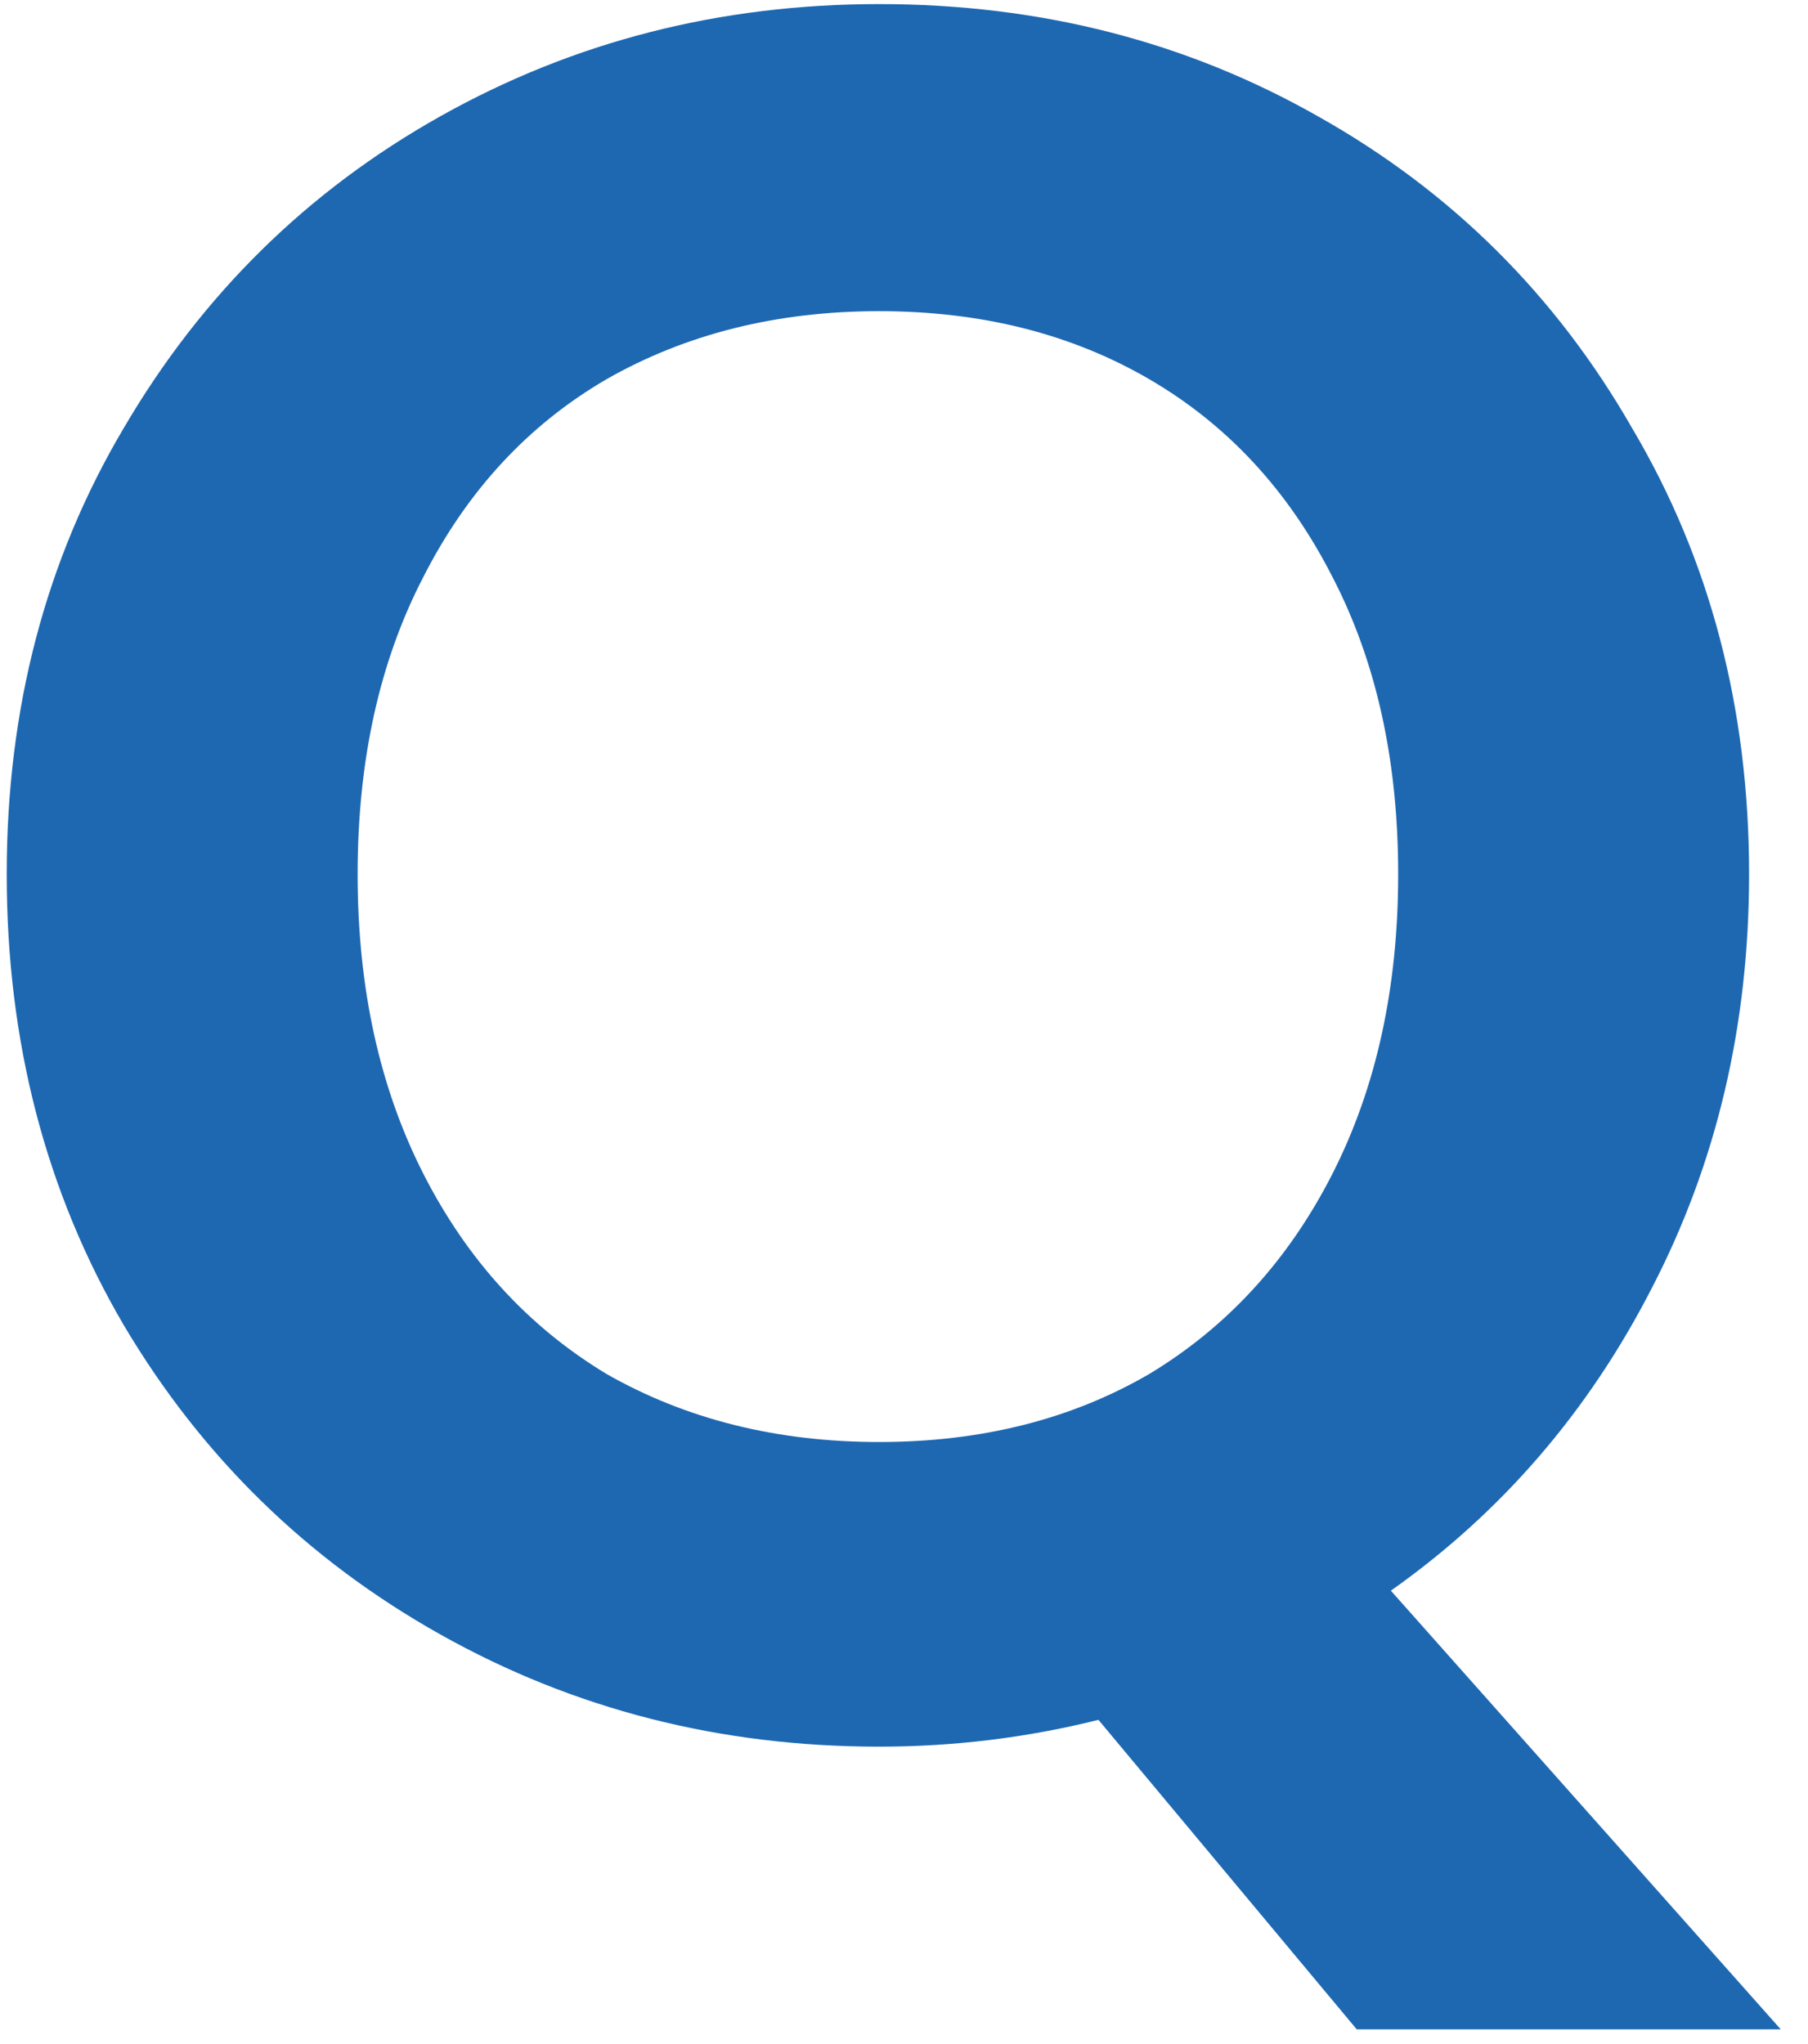
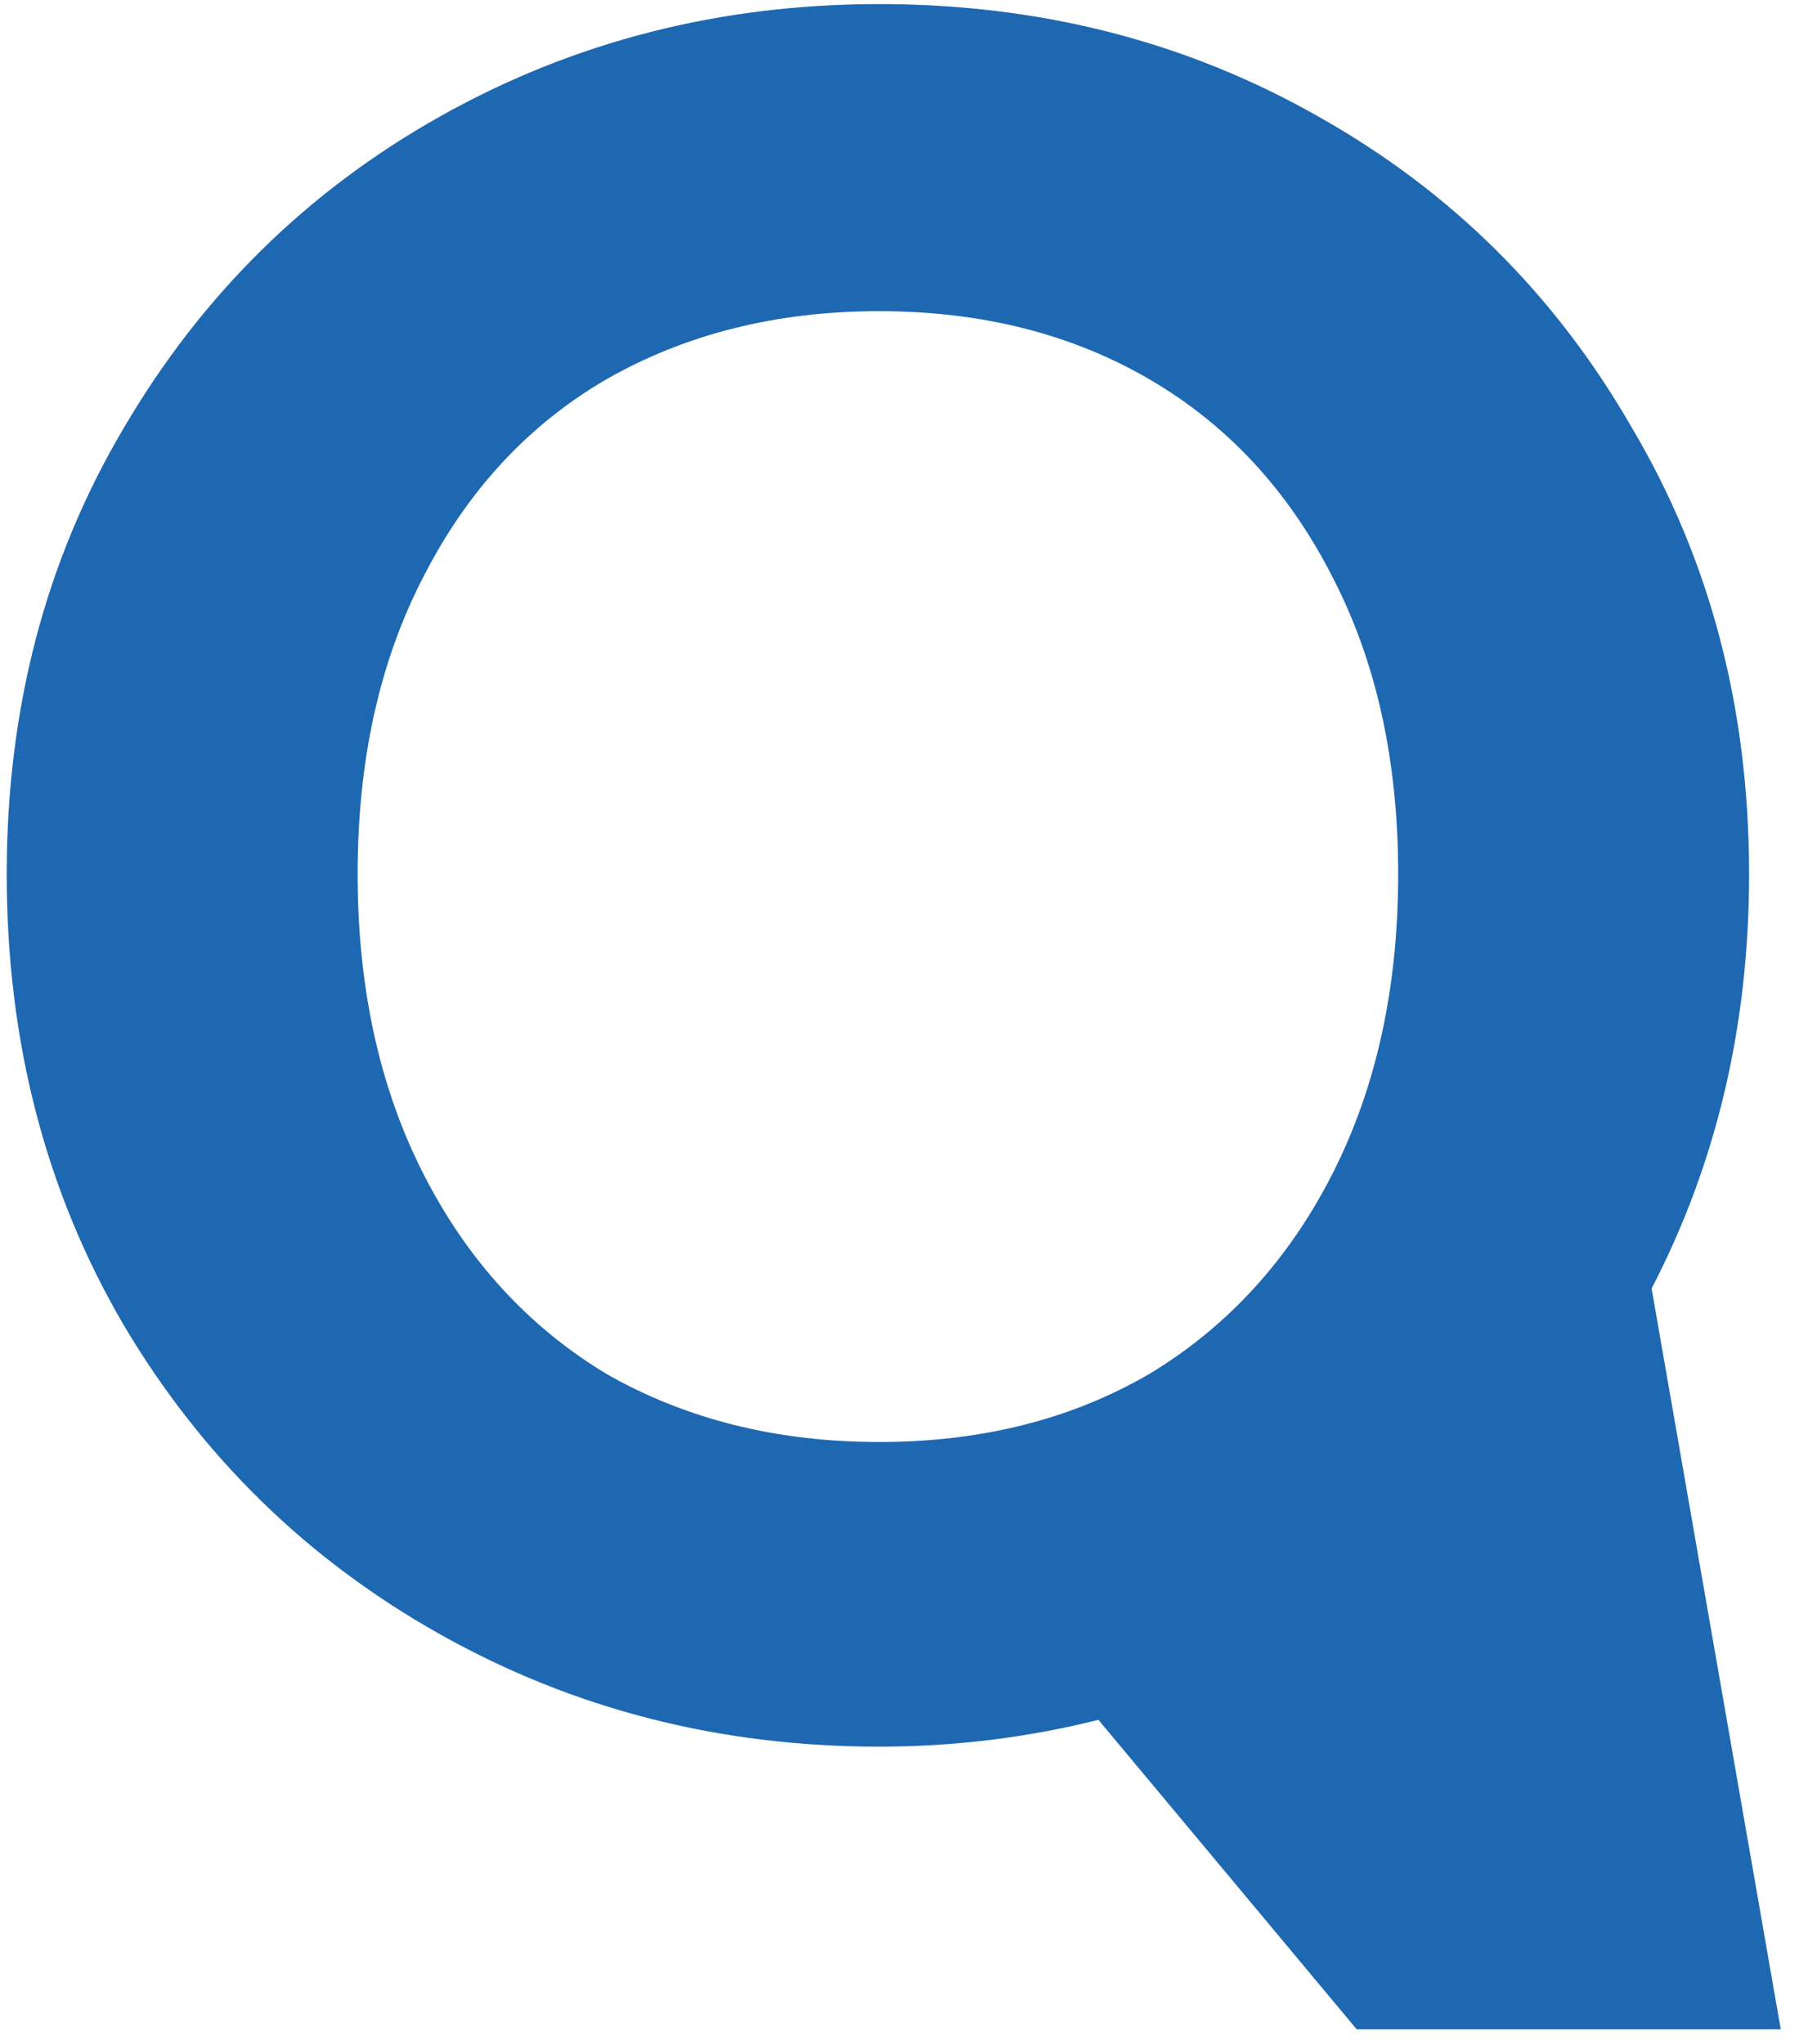
<svg xmlns="http://www.w3.org/2000/svg" width="46" height="52" viewBox="0 0 46 52" fill="none">
-   <path d="M34.519 51.626L27.947 43.752C26.128 44.207 24.268 44.434 22.367 44.434C18.316 44.434 14.596 43.483 11.207 41.582C7.818 39.681 5.131 37.056 3.147 33.708C1.163 30.319 0.171 26.495 0.171 22.238C0.171 18.022 1.163 14.24 3.147 10.892C5.131 7.503 7.818 4.857 11.207 2.956C14.596 1.055 18.316 0.104 22.367 0.104C26.459 0.104 30.179 1.055 33.527 2.956C36.916 4.857 39.582 7.503 41.525 10.892C43.509 14.24 44.501 18.022 44.501 22.238C44.501 26.082 43.674 29.595 42.021 32.778C40.409 35.919 38.198 38.482 35.387 40.466L45.307 51.626H34.519ZM9.099 22.238C9.099 25.131 9.657 27.673 10.773 29.864C11.889 32.055 13.439 33.749 15.423 34.948C17.448 36.105 19.763 36.684 22.367 36.684C24.971 36.684 27.265 36.105 29.249 34.948C31.233 33.749 32.783 32.055 33.899 29.864C35.015 27.673 35.573 25.131 35.573 22.238C35.573 19.345 35.015 16.823 33.899 14.674C32.783 12.483 31.233 10.809 29.249 9.652C27.265 8.495 24.971 7.916 22.367 7.916C19.763 7.916 17.448 8.495 15.423 9.652C13.439 10.809 11.889 12.483 10.773 14.674C9.657 16.823 9.099 19.345 9.099 22.238Z" fill="#1E68B2" />
+   <path d="M34.519 51.626L27.947 43.752C26.128 44.207 24.268 44.434 22.367 44.434C18.316 44.434 14.596 43.483 11.207 41.582C7.818 39.681 5.131 37.056 3.147 33.708C1.163 30.319 0.171 26.495 0.171 22.238C0.171 18.022 1.163 14.24 3.147 10.892C5.131 7.503 7.818 4.857 11.207 2.956C14.596 1.055 18.316 0.104 22.367 0.104C26.459 0.104 30.179 1.055 33.527 2.956C36.916 4.857 39.582 7.503 41.525 10.892C43.509 14.24 44.501 18.022 44.501 22.238C44.501 26.082 43.674 29.595 42.021 32.778L45.307 51.626H34.519ZM9.099 22.238C9.099 25.131 9.657 27.673 10.773 29.864C11.889 32.055 13.439 33.749 15.423 34.948C17.448 36.105 19.763 36.684 22.367 36.684C24.971 36.684 27.265 36.105 29.249 34.948C31.233 33.749 32.783 32.055 33.899 29.864C35.015 27.673 35.573 25.131 35.573 22.238C35.573 19.345 35.015 16.823 33.899 14.674C32.783 12.483 31.233 10.809 29.249 9.652C27.265 8.495 24.971 7.916 22.367 7.916C19.763 7.916 17.448 8.495 15.423 9.652C13.439 10.809 11.889 12.483 10.773 14.674C9.657 16.823 9.099 19.345 9.099 22.238Z" fill="#1E68B2" />
</svg>